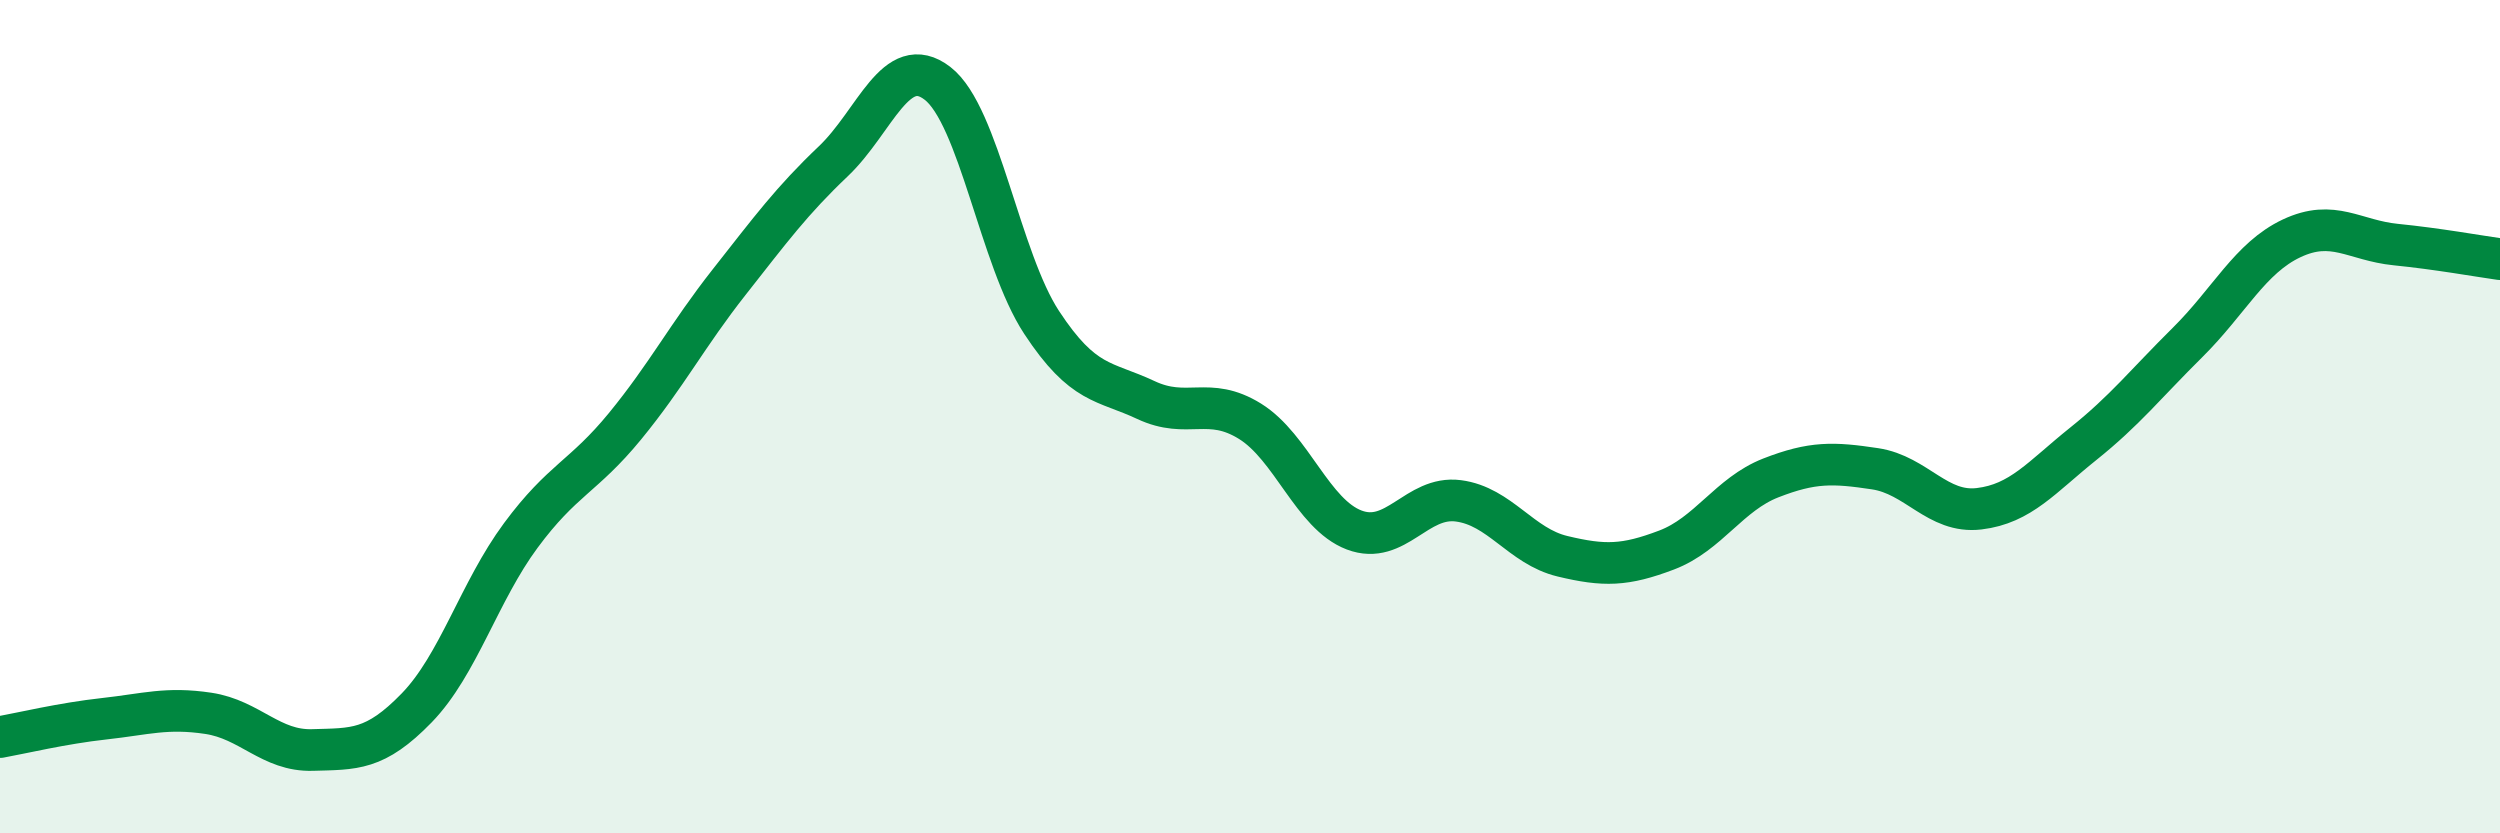
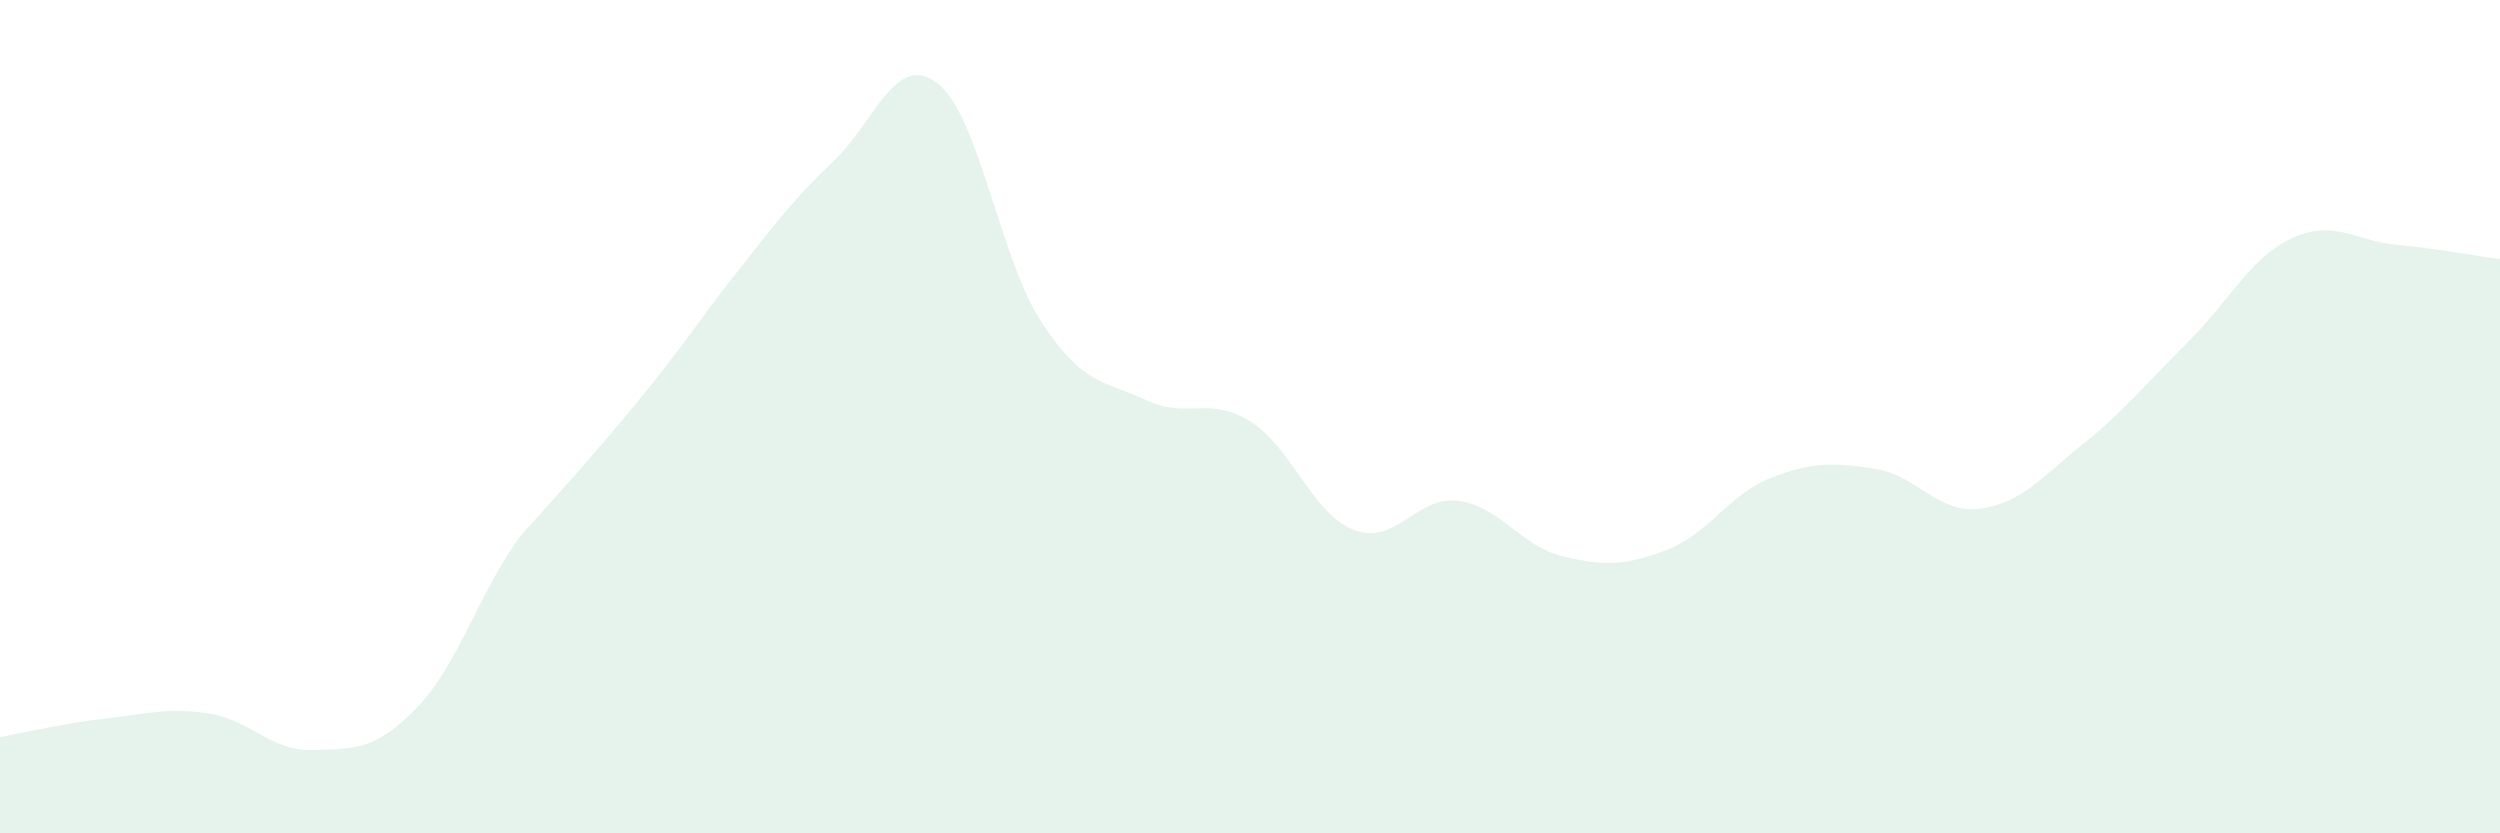
<svg xmlns="http://www.w3.org/2000/svg" width="60" height="20" viewBox="0 0 60 20">
-   <path d="M 0,17.69 C 0.5,17.6 1.5,17.36 2.5,17.25 C 3.5,17.14 4,16.97 5,17.12 C 6,17.27 6.5,18.03 7.5,18 C 8.5,17.97 9,18.02 10,16.99 C 11,15.96 11.5,14.2 12.5,12.85 C 13.5,11.5 14,11.45 15,10.23 C 16,9.01 16.5,8.04 17.5,6.77 C 18.5,5.5 19,4.82 20,3.87 C 21,2.92 21.5,1.23 22.5,2 C 23.5,2.77 24,6.22 25,7.74 C 26,9.26 26.5,9.13 27.5,9.6 C 28.5,10.07 29,9.49 30,10.11 C 31,10.73 31.5,12.34 32.5,12.72 C 33.5,13.1 34,11.89 35,12.02 C 36,12.15 36.5,13.11 37.5,13.35 C 38.5,13.59 39,13.58 40,13.2 C 41,12.82 41.5,11.86 42.5,11.47 C 43.5,11.08 44,11.1 45,11.25 C 46,11.4 46.5,12.33 47.5,12.21 C 48.5,12.09 49,11.45 50,10.65 C 51,9.85 51.5,9.21 52.5,8.22 C 53.5,7.23 54,6.19 55,5.72 C 56,5.25 56.5,5.77 57.5,5.87 C 58.5,5.97 59.5,6.15 60,6.22L60 20L0 20Z" fill="#008740" opacity="0.1" stroke-linecap="round" stroke-linejoin="round" />
-   <path d="M 0,17.69 C 0.5,17.6 1.5,17.36 2.5,17.25 C 3.5,17.14 4,16.97 5,17.12 C 6,17.27 6.5,18.03 7.5,18 C 8.5,17.97 9,18.02 10,16.99 C 11,15.96 11.5,14.2 12.5,12.85 C 13.5,11.5 14,11.45 15,10.23 C 16,9.01 16.5,8.04 17.5,6.77 C 18.5,5.5 19,4.82 20,3.87 C 21,2.92 21.5,1.23 22.5,2 C 23.5,2.77 24,6.22 25,7.74 C 26,9.26 26.5,9.13 27.5,9.6 C 28.5,10.07 29,9.49 30,10.11 C 31,10.73 31.5,12.34 32.5,12.72 C 33.5,13.1 34,11.89 35,12.02 C 36,12.15 36.5,13.11 37.5,13.35 C 38.5,13.59 39,13.58 40,13.2 C 41,12.82 41.5,11.86 42.5,11.47 C 43.5,11.08 44,11.1 45,11.25 C 46,11.4 46.5,12.33 47.5,12.21 C 48.5,12.09 49,11.45 50,10.65 C 51,9.85 51.5,9.21 52.5,8.22 C 53.5,7.23 54,6.19 55,5.72 C 56,5.25 56.5,5.77 57.5,5.87 C 58.5,5.97 59.5,6.15 60,6.22" stroke="#008740" stroke-width="1" fill="none" stroke-linecap="round" stroke-linejoin="round" />
+   <path d="M 0,17.69 C 0.5,17.6 1.5,17.36 2.5,17.25 C 3.5,17.14 4,16.97 5,17.12 C 6,17.27 6.5,18.03 7.5,18 C 8.5,17.97 9,18.02 10,16.99 C 11,15.96 11.5,14.2 12.5,12.85 C 16,9.01 16.5,8.04 17.5,6.77 C 18.5,5.5 19,4.82 20,3.87 C 21,2.92 21.5,1.23 22.5,2 C 23.5,2.77 24,6.22 25,7.74 C 26,9.26 26.5,9.13 27.5,9.6 C 28.5,10.07 29,9.49 30,10.11 C 31,10.73 31.5,12.34 32.5,12.72 C 33.5,13.1 34,11.89 35,12.02 C 36,12.15 36.5,13.11 37.5,13.35 C 38.5,13.59 39,13.58 40,13.2 C 41,12.82 41.5,11.86 42.5,11.47 C 43.5,11.08 44,11.1 45,11.25 C 46,11.4 46.5,12.33 47.5,12.21 C 48.5,12.09 49,11.45 50,10.65 C 51,9.85 51.5,9.21 52.5,8.22 C 53.5,7.23 54,6.19 55,5.72 C 56,5.25 56.5,5.77 57.5,5.87 C 58.5,5.97 59.5,6.15 60,6.22L60 20L0 20Z" fill="#008740" opacity="0.1" stroke-linecap="round" stroke-linejoin="round" />
</svg>